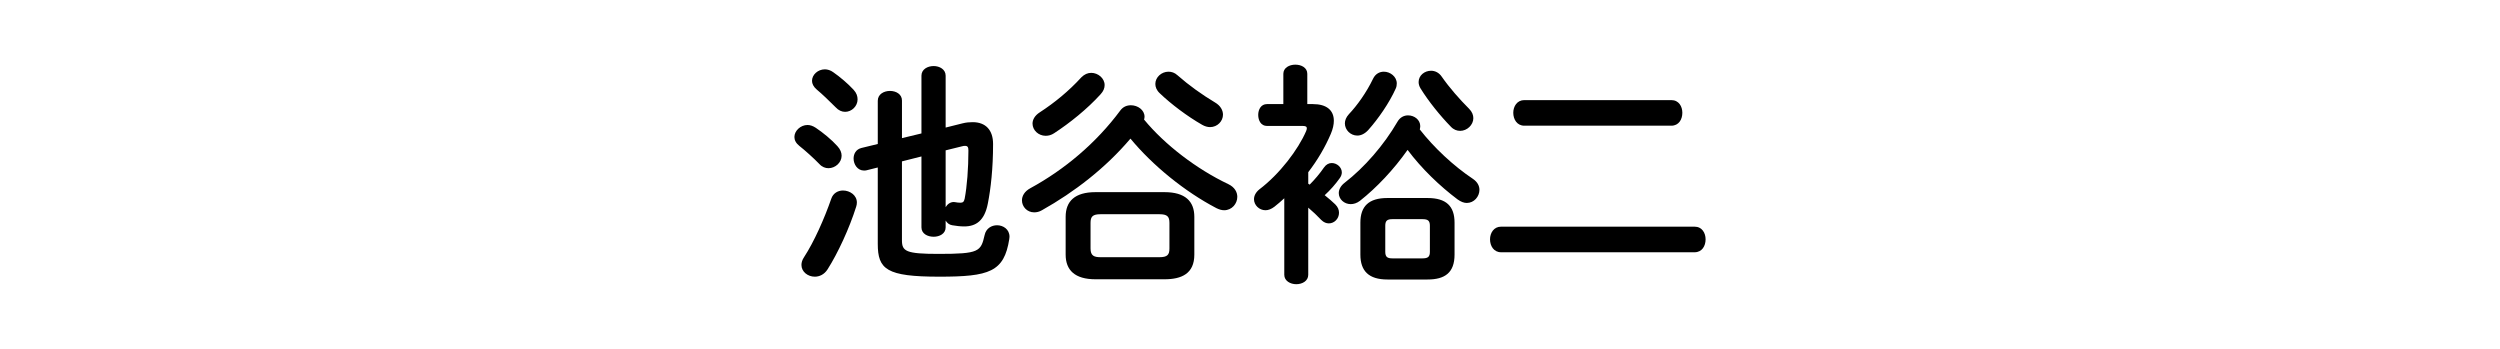
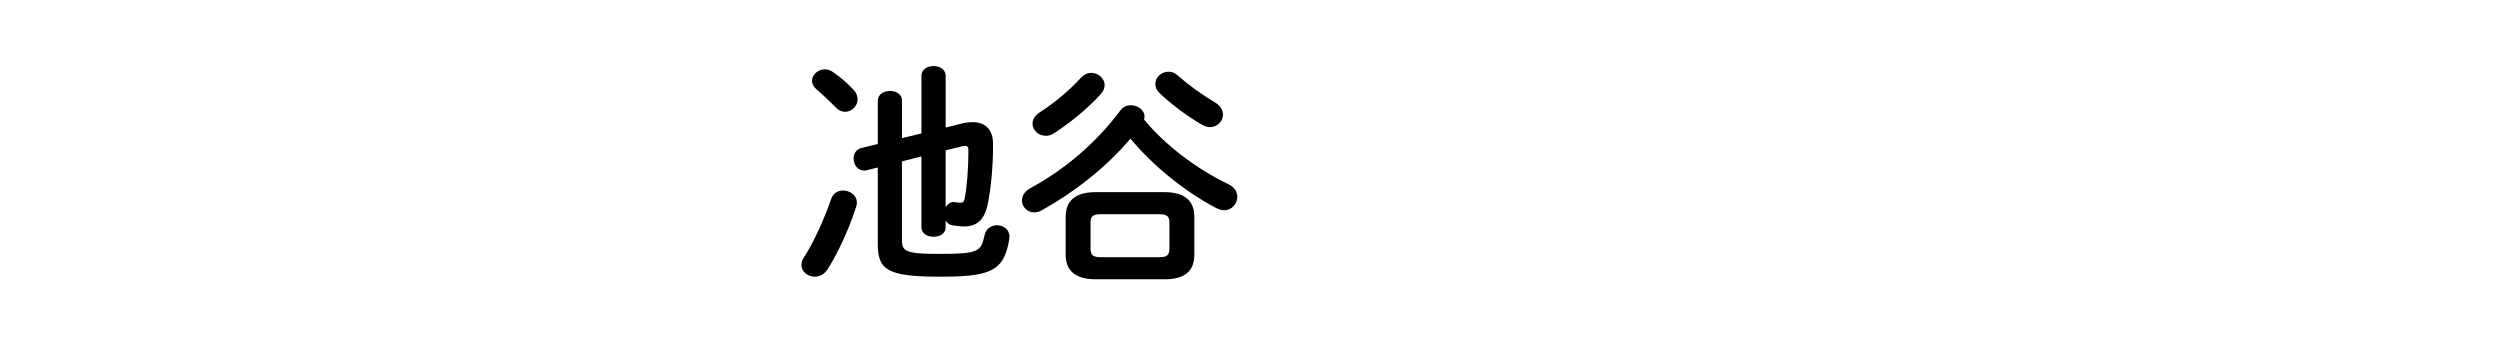
<svg xmlns="http://www.w3.org/2000/svg" enable-background="new 0 0 430 60" height="60" viewBox="0 0 430 60" width="430">
-   <path d="m144.029 25.133c.525.565.728 1.131.728 1.656 0 1.171-1.091 2.141-2.263 2.141-.524 0-1.09-.202-1.534-.687-1.01-1.05-2.545-2.423-3.474-3.15-.606-.485-.849-1.01-.849-1.535 0-1.05 1.051-2.06 2.262-2.06.444 0 .93.162 1.414.484 1.212.809 2.747 2.06 3.716 3.151zm.97 7.634c1.171 0 2.383.808 2.383 2.06 0 .242-.04.486-.121.729-1.172 3.715-3.15 7.996-4.928 10.783-.565.889-1.414 1.252-2.181 1.252-1.212 0-2.303-.848-2.303-2.02 0-.404.121-.848.444-1.332 1.736-2.666 3.474-6.584 4.686-10.059.324-.969 1.171-1.413 2.02-1.413zm1.817-17.328c.525.565.687 1.131.687 1.656 0 1.171-1.01 2.141-2.141 2.141-.565 0-1.131-.243-1.615-.768-1.091-1.09-2.343-2.302-3.272-3.07-.565-.484-.808-1.01-.808-1.494 0-1.05 1.01-1.979 2.222-1.979.444 0 .97.162 1.414.485 1.171.808 2.544 1.979 3.513 3.029zm11.673 7.513v-9.936c0-1.091 1.05-1.656 2.1-1.656 1.01 0 2.061.565 2.061 1.656v8.926l2.908-.727c.646-.162 1.211-.202 1.736-.202 2.262 0 3.514 1.374 3.514 3.756 0 4.241-.403 7.715-.889 10.178-.565 3.029-2.06 4-4.079 4-.646 0-1.373-.082-2.06-.203-.525-.08-.889-.402-1.131-.807v1.17c0 1.092-1.051 1.615-2.061 1.615-1.05 0-2.1-.523-2.1-1.615v-12.197l-3.353.848v13.572c0 1.898.687 2.342 6.301 2.342 6.987 0 7.271-.404 7.916-3.23.243-1.172 1.212-1.697 2.141-1.697 1.051 0 2.141.688 2.141 1.979 0 .123-.04.283-.04.404-.889 5.654-3.433 6.463-12.036 6.463-9.088 0-10.582-1.252-10.582-5.654v-13.128l-1.938.485c-.162.04-.283.04-.444.04-1.091 0-1.777-1.05-1.777-2.06 0-.808.403-1.575 1.333-1.818l2.827-.687v-7.432c0-1.131 1.05-1.696 2.101-1.696 1.05 0 2.06.565 2.06 1.656v6.462zm4.16 12.683c.282-.484.768-.889 1.413-.889.081 0 .242.041.323.041.202.039.444.08.768.08.444 0 .646-.121.768-.688.403-2.1.646-5.209.646-8.279 0-.565-.122-.808-.565-.808-.162 0-.323 0-.565.081l-2.787.687v9.775z" />
+   <path d="m144.029 25.133zm.97 7.634c1.171 0 2.383.808 2.383 2.06 0 .242-.04.486-.121.729-1.172 3.715-3.15 7.996-4.928 10.783-.565.889-1.414 1.252-2.181 1.252-1.212 0-2.303-.848-2.303-2.02 0-.404.121-.848.444-1.332 1.736-2.666 3.474-6.584 4.686-10.059.324-.969 1.171-1.413 2.02-1.413zm1.817-17.328c.525.565.687 1.131.687 1.656 0 1.171-1.01 2.141-2.141 2.141-.565 0-1.131-.243-1.615-.768-1.091-1.09-2.343-2.302-3.272-3.07-.565-.484-.808-1.01-.808-1.494 0-1.05 1.01-1.979 2.222-1.979.444 0 .97.162 1.414.485 1.171.808 2.544 1.979 3.513 3.029zm11.673 7.513v-9.936c0-1.091 1.05-1.656 2.1-1.656 1.01 0 2.061.565 2.061 1.656v8.926l2.908-.727c.646-.162 1.211-.202 1.736-.202 2.262 0 3.514 1.374 3.514 3.756 0 4.241-.403 7.715-.889 10.178-.565 3.029-2.06 4-4.079 4-.646 0-1.373-.082-2.06-.203-.525-.08-.889-.402-1.131-.807v1.17c0 1.092-1.051 1.615-2.061 1.615-1.05 0-2.1-.523-2.1-1.615v-12.197l-3.353.848v13.572c0 1.898.687 2.342 6.301 2.342 6.987 0 7.271-.404 7.916-3.23.243-1.172 1.212-1.697 2.141-1.697 1.051 0 2.141.688 2.141 1.979 0 .123-.04.283-.04.404-.889 5.654-3.433 6.463-12.036 6.463-9.088 0-10.582-1.252-10.582-5.654v-13.128l-1.938.485c-.162.04-.283.04-.444.04-1.091 0-1.777-1.05-1.777-2.06 0-.808.403-1.575 1.333-1.818l2.827-.687v-7.432c0-1.131 1.05-1.696 2.101-1.696 1.05 0 2.06.565 2.06 1.656v6.462zm4.16 12.683c.282-.484.768-.889 1.413-.889.081 0 .242.041.323.041.202.039.444.08.768.08.444 0 .646-.121.768-.688.403-2.1.646-5.209.646-8.279 0-.565-.122-.808-.565-.808-.162 0-.323 0-.565.081l-2.787.687v9.775z" />
  <path d="m211.282 31.676c1.091.525 1.534 1.373 1.534 2.182 0 1.172-.929 2.303-2.262 2.303-.403 0-.848-.121-1.333-.363-5.412-2.828-10.945-7.312-14.782-11.957-4.281 5.049-9.613 9.169-15.228 12.32-.484.283-.929.363-1.332.363-1.212 0-2.101-.969-2.101-2.061 0-.727.404-1.535 1.454-2.1 5.856-3.191 11.309-7.755 15.469-13.37.485-.646 1.132-.889 1.818-.889 1.171 0 2.343.808 2.343 1.979 0 .162-.041.323-.081.484 3.555 4.324 9.048 8.524 14.501 11.109zm-23.588-19.145c1.171 0 2.302.929 2.302 2.101 0 .525-.201 1.05-.687 1.575-2.302 2.544-5.331 4.968-7.997 6.705-.484.323-.969.444-1.454.444-1.252 0-2.262-.969-2.262-2.101 0-.646.363-1.373 1.252-1.938 2.545-1.656 4.968-3.635 7.149-6.018.526-.525 1.092-.768 1.697-.768zm.727 35.504c-3.554 0-5.129-1.576-5.129-4.242v-6.502c0-2.666 1.575-4.242 5.129-4.242h11.875c3.555 0 5.13 1.576 5.13 4.242v6.502c0 3.271-2.182 4.242-5.13 4.242zm10.986-3.797c1.373 0 1.737-.404 1.737-1.496v-4.4c0-1.092-.364-1.496-1.737-1.496h-10.097c-1.373 0-1.736.404-1.736 1.496v4.4c0 1.254.605 1.496 1.736 1.496zm9.572-26.617c.97.565 1.374 1.373 1.374 2.1 0 1.131-.97 2.141-2.222 2.141-.404 0-.889-.121-1.373-.404-2.545-1.454-5.332-3.554-7.271-5.412-.565-.525-.768-1.091-.768-1.616 0-1.131 1.05-2.1 2.262-2.1.525 0 1.051.162 1.535.605 2.021 1.777 4.243 3.353 6.463 4.686z" />
-   <path d="m225.02 31.596c.08.04.121.08.242.161.848-.848 1.777-1.938 2.464-2.948.363-.525.848-.768 1.333-.768.889 0 1.736.727 1.736 1.616 0 .323-.121.687-.403 1.05-.688.969-1.575 1.979-2.545 2.867.687.566 1.333 1.092 1.817 1.576s.646.969.646 1.453c0 1.01-.808 1.818-1.737 1.818-.444 0-.889-.162-1.332-.605-.646-.688-1.454-1.455-2.222-2.102v11.553c0 1.049-1.01 1.615-2.061 1.615-1.01 0-2.06-.566-2.06-1.615v-13.167c-.565.525-1.131 1.01-1.696 1.455-.525.402-1.05.605-1.535.605-1.09 0-1.979-.889-1.979-1.898 0-.566.282-1.172.929-1.697 3.474-2.625 6.664-6.826 8.038-10.016.08-.202.121-.364.121-.485 0-.283-.202-.404-.728-.404h-6.139c-1.01 0-1.495-.929-1.495-1.898 0-.929.485-1.858 1.495-1.858h2.827v-5.21c0-1.05 1.05-1.575 2.06-1.575 1.05 0 2.06.525 2.06 1.575v5.21h.97c2.343 0 3.595 1.05 3.595 2.868 0 .646-.161 1.414-.525 2.262-.969 2.262-2.262 4.483-3.877 6.583v1.979zm28.353-.808c.768.525 1.091 1.212 1.091 1.858 0 1.171-.93 2.263-2.182 2.263-.484 0-1.01-.203-1.575-.606-3.069-2.302-6.18-5.292-8.603-8.522-2.383 3.393-5.332 6.503-8.199 8.766-.525.402-1.091.564-1.575.564-1.131 0-2.061-.848-2.061-1.898 0-.605.323-1.252 1.01-1.777 3.394-2.625 6.745-6.462 9.088-10.501.444-.768 1.131-1.091 1.817-1.091 1.091 0 2.101.768 2.101 1.858 0 .162-.04.364-.081.565 2.424 3.108 5.776 6.259 9.169 8.521zm-15.349-18.458c1.091 0 2.222.848 2.222 2.02 0 .283-.04.605-.202.929-1.09 2.423-2.988 5.17-4.726 7.109-.605.646-1.252.929-1.857.929-1.172 0-2.141-.969-2.141-2.1 0-.485.202-1.05.687-1.575 1.414-1.495 2.989-3.676 4.16-6.099.404-.85 1.131-1.213 1.857-1.213zm.607 35.744c-3.191 0-4.645-1.453-4.645-4.281v-5.492c0-2.828 1.453-4.242 4.645-4.242h6.906c3.231 0 4.646 1.414 4.646 4.242v5.492c0 3.109-1.656 4.281-4.646 4.281zm6.058-3.635c.929 0 1.252-.283 1.252-1.131v-4.482c0-.85-.323-1.131-1.252-1.131h-5.211c-.888 0-1.211.281-1.211 1.131v4.482c0 .889.363 1.131 1.211 1.131zm7.998-25.728c.525.525.727 1.091.727 1.616 0 1.171-1.09 2.181-2.262 2.181-.565 0-1.131-.202-1.615-.727-1.817-1.858-3.837-4.362-5.21-6.583-.243-.404-.323-.768-.323-1.091 0-1.131 1.01-1.938 2.141-1.938.687 0 1.373.323 1.857 1.05 1.292 1.857 3.028 3.836 4.685 5.492z" />
-   <path d="m291.464 38.986c1.292 0 1.898 1.092 1.898 2.182 0 1.131-.606 2.221-1.898 2.221h-33.281c-1.253 0-1.898-1.09-1.898-2.221 0-1.09.646-2.182 1.898-2.182zm-3.999-21.769c1.293 0 1.898 1.09 1.898 2.181 0 1.131-.605 2.222-1.898 2.222h-25.284c-1.252 0-1.898-1.09-1.898-2.222 0-1.09.646-2.181 1.898-2.181z" />
</svg>